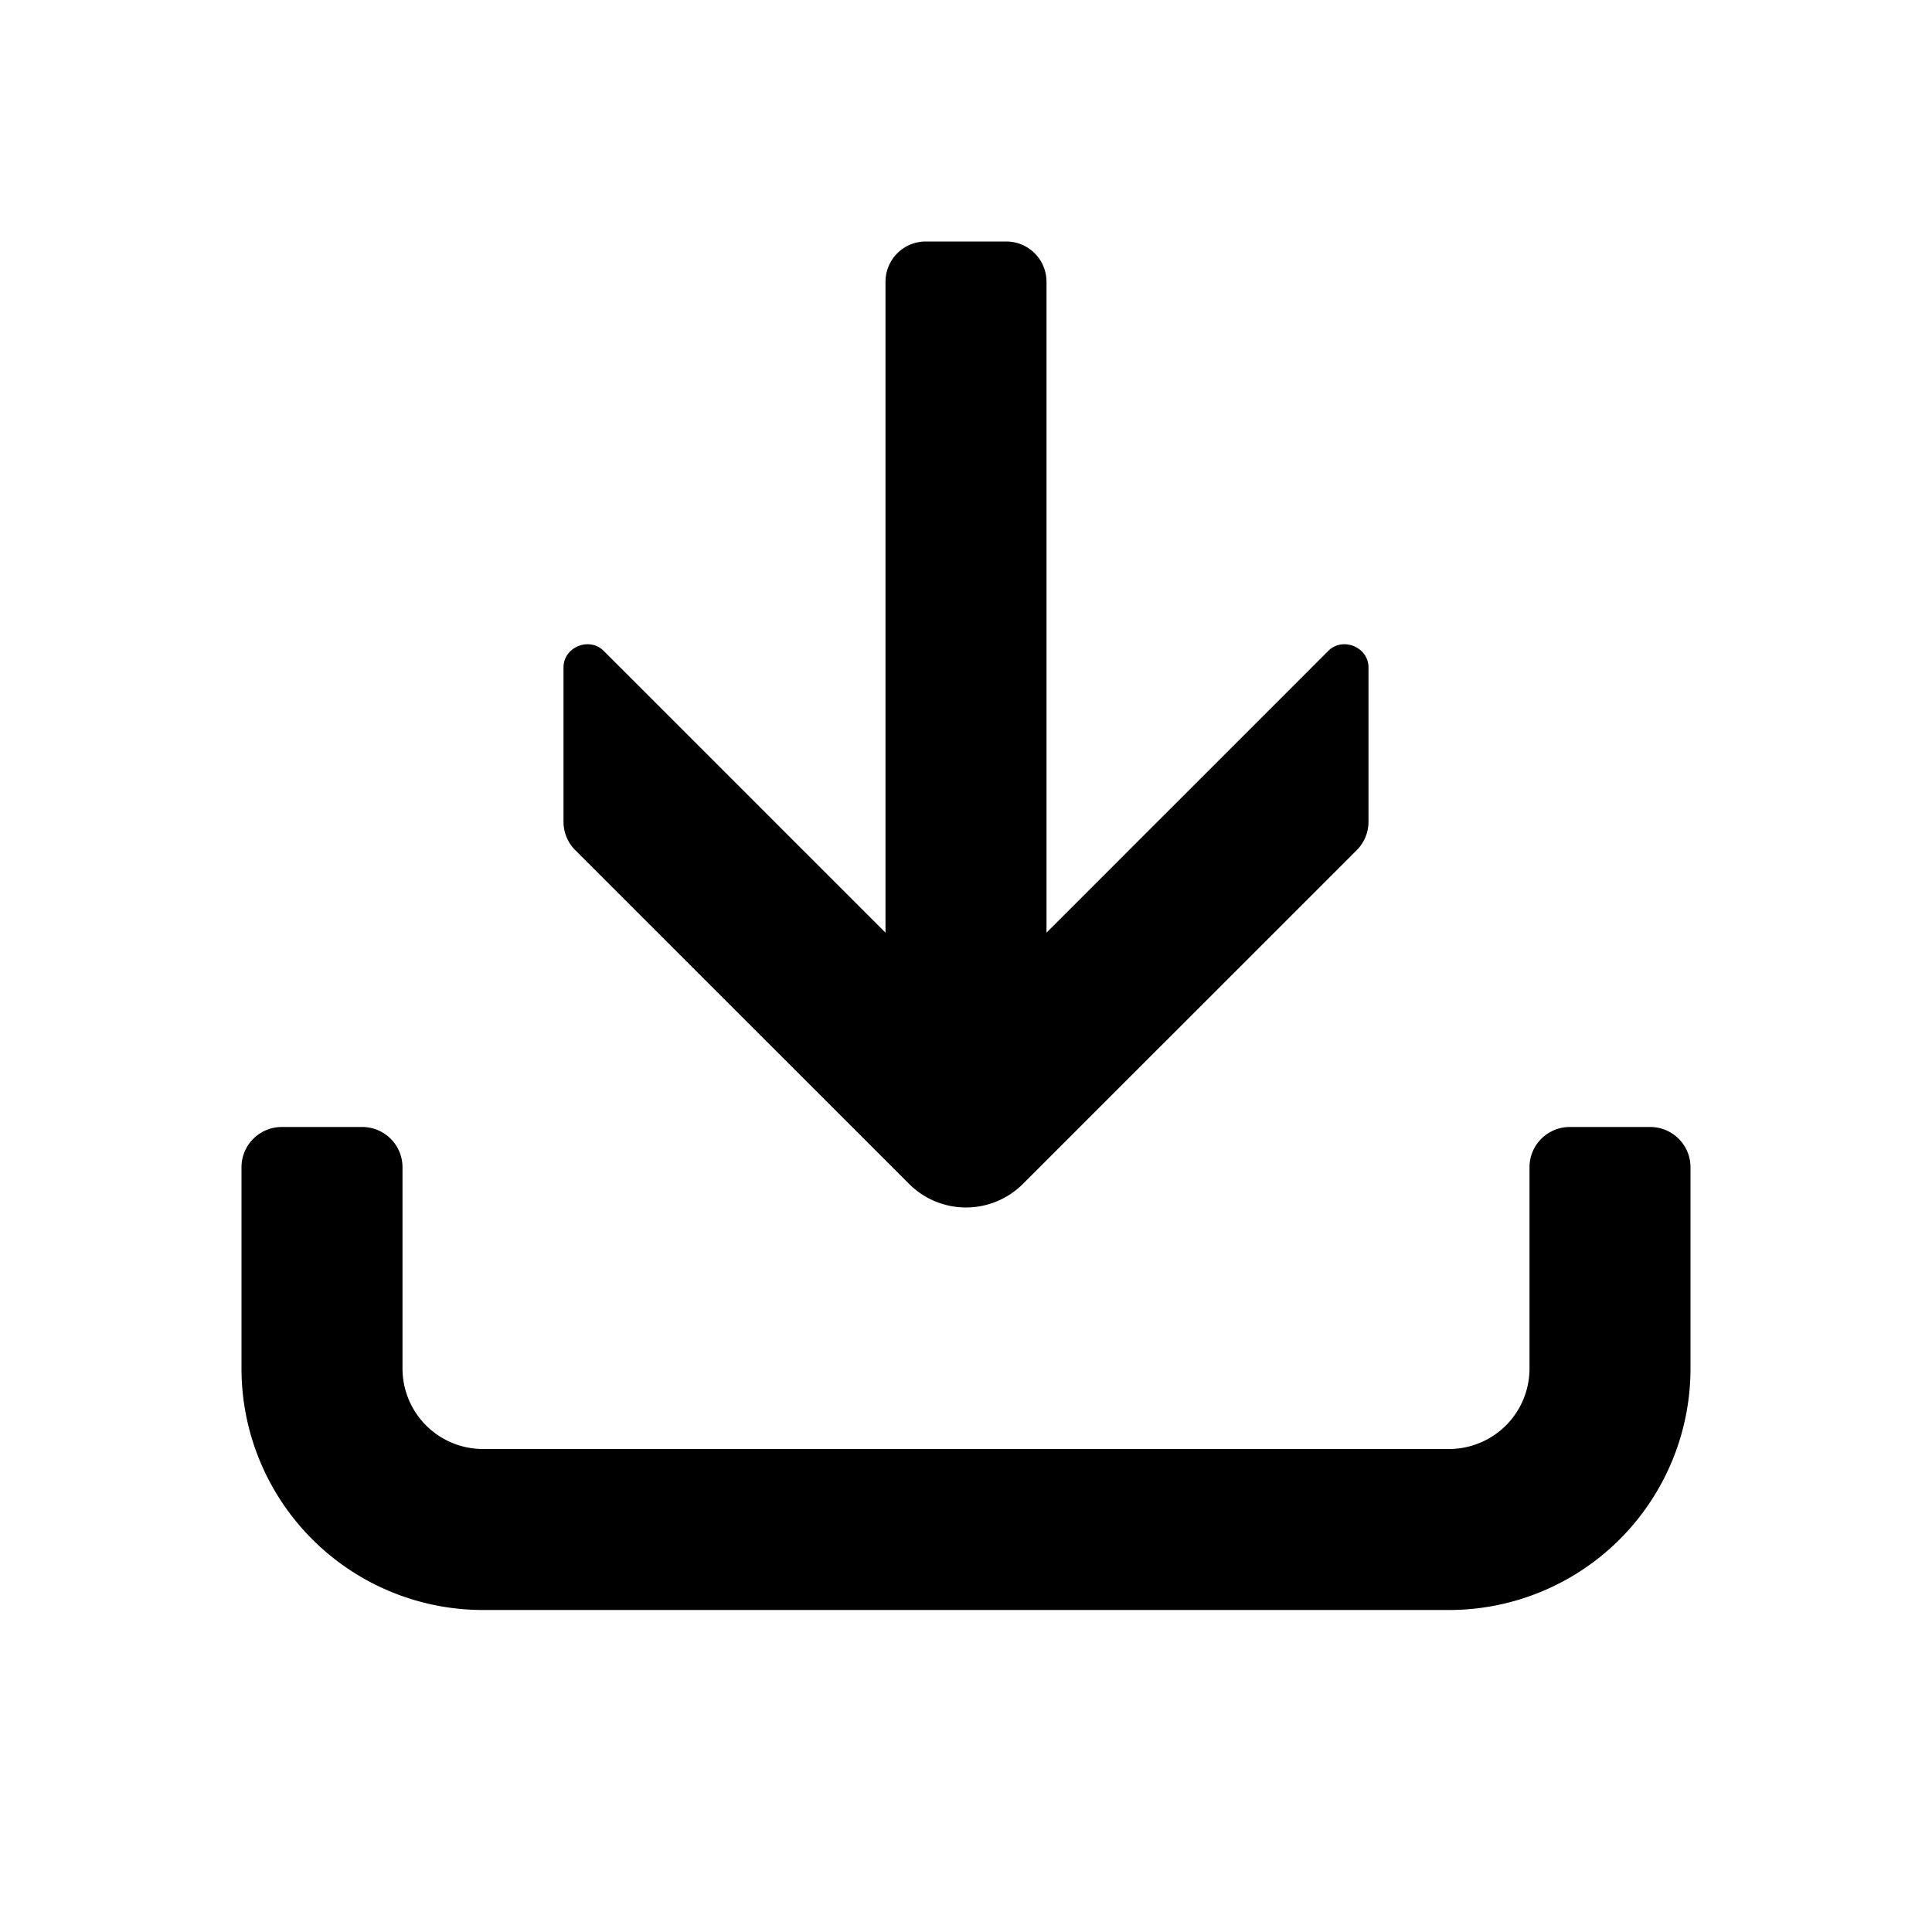
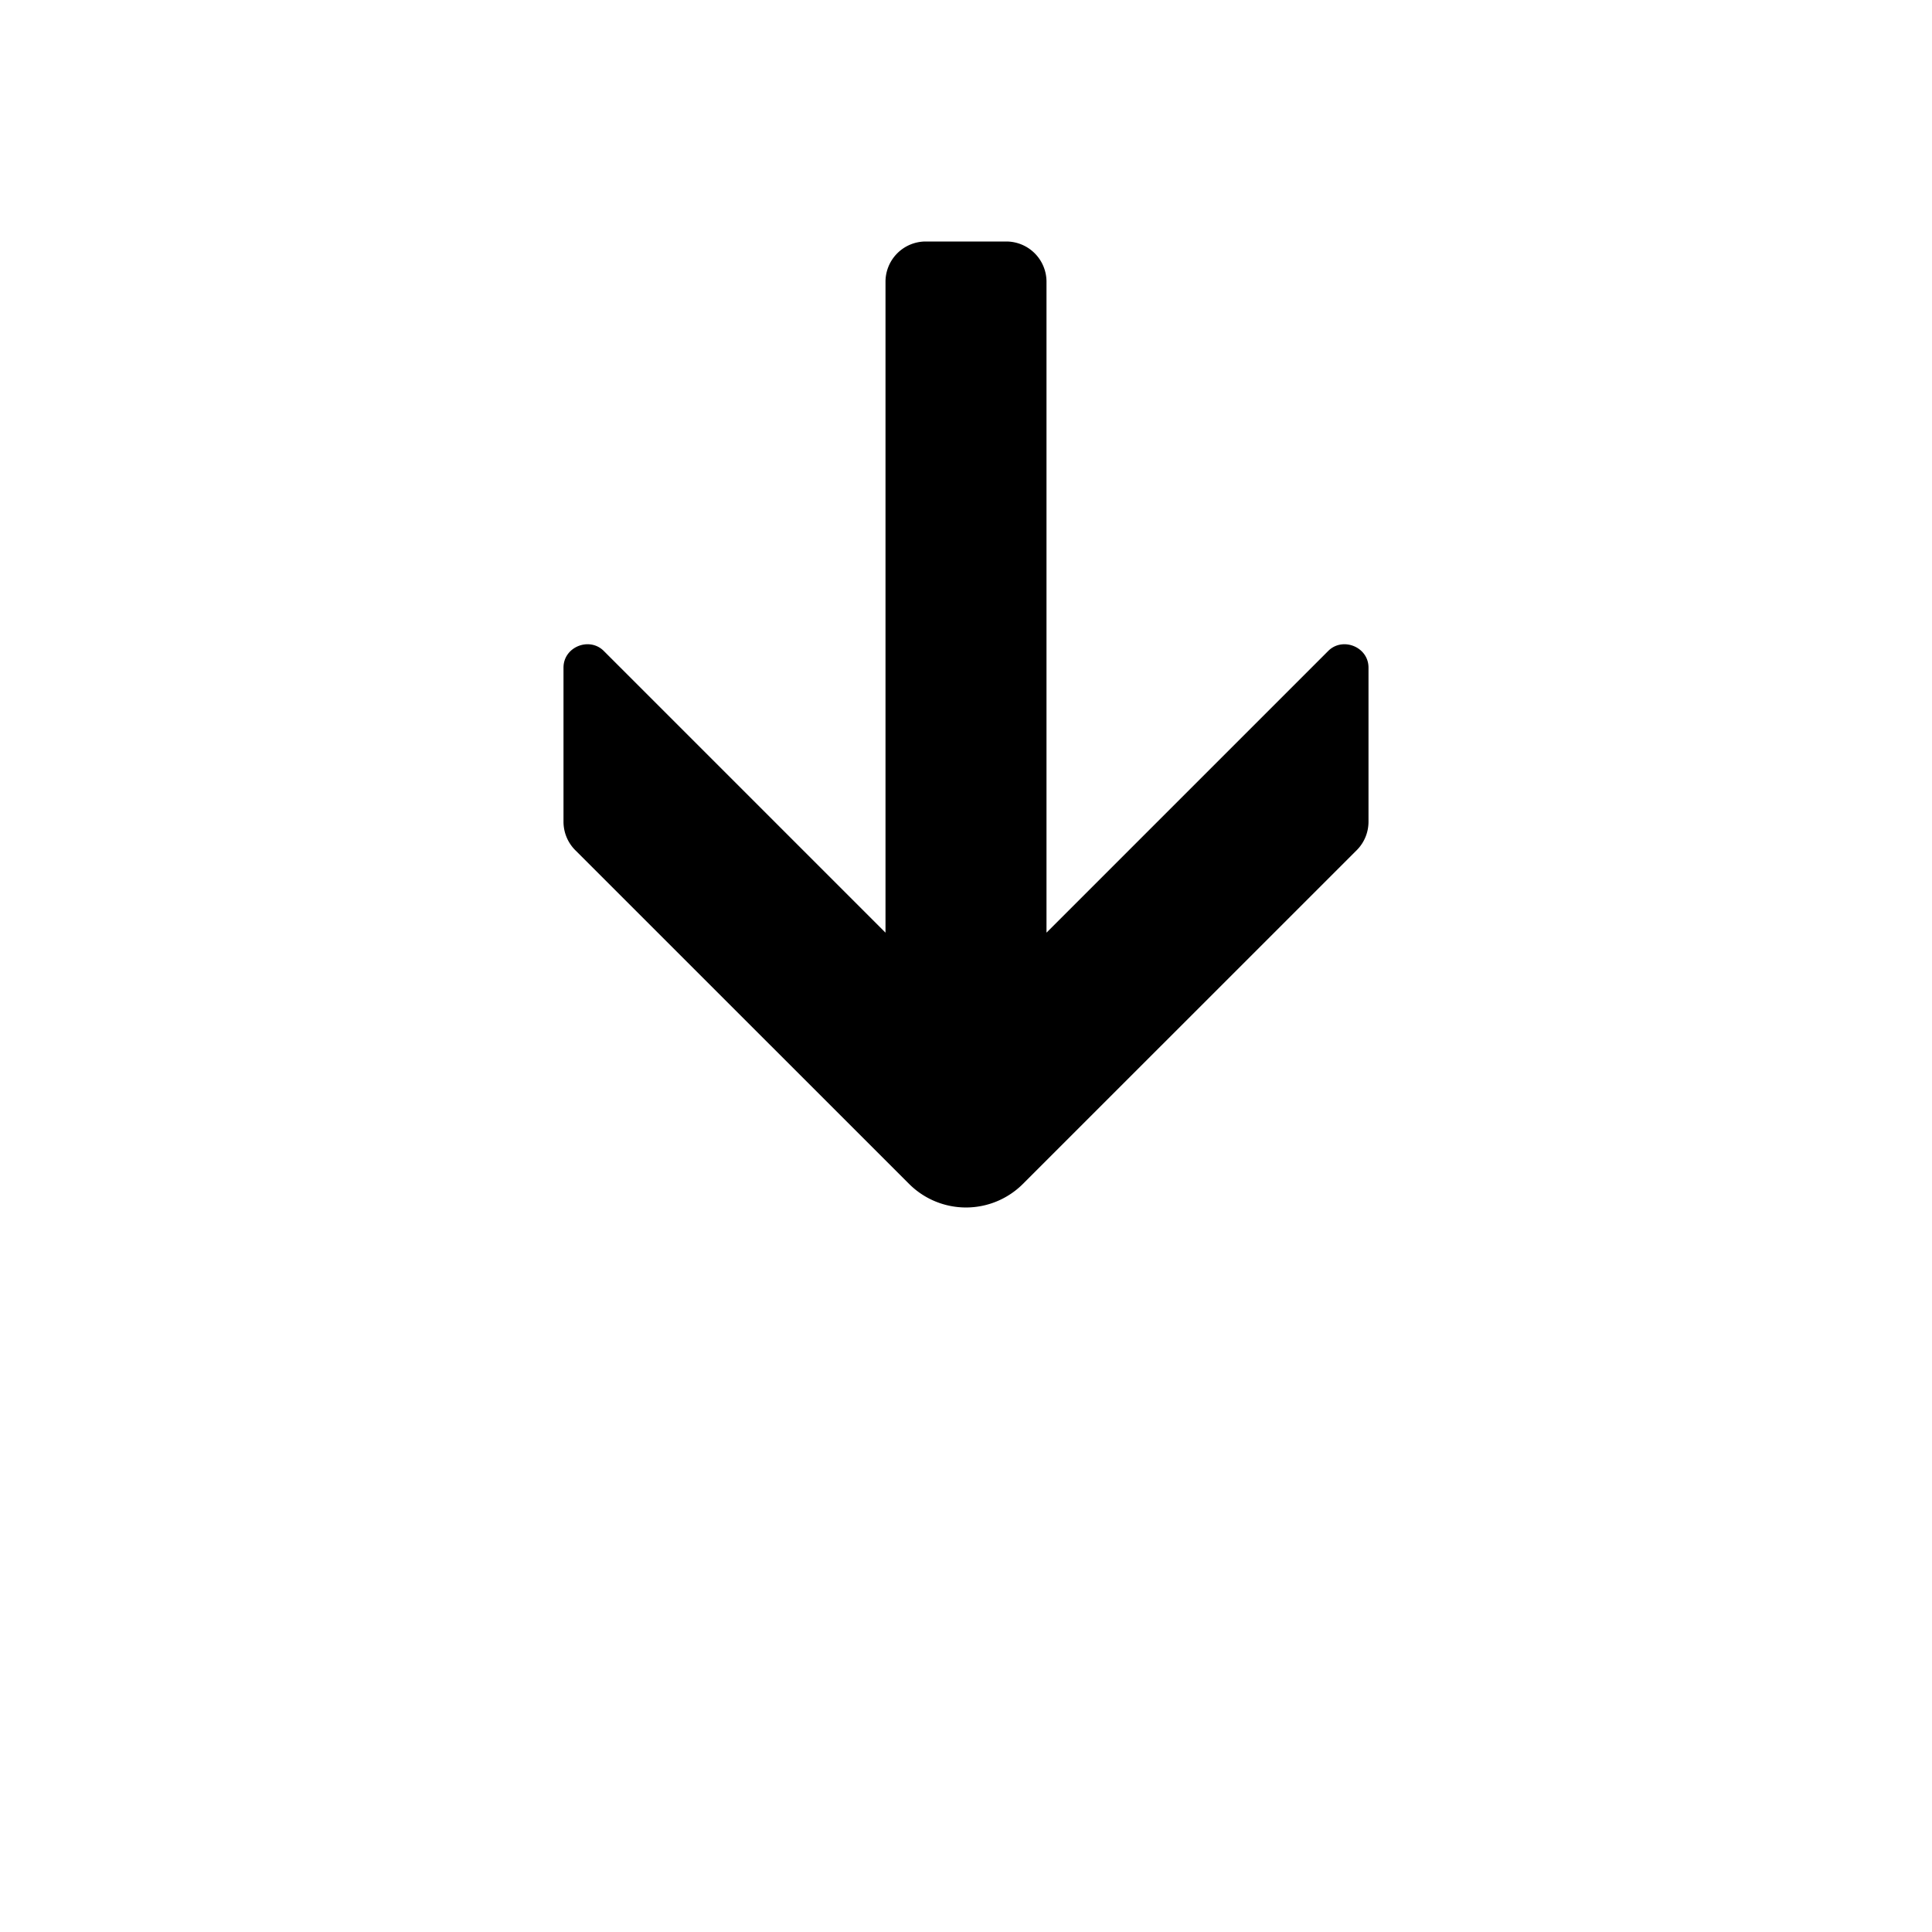
<svg xmlns="http://www.w3.org/2000/svg" class="animated-icon" aria-hidden="true" viewBox="0 0 24 24">
  <svg viewBox="0 0 24 24">
    <path d="M11.5 3a.5.5 0 0 0-.5.5v8.086l-3.5-3.5c-.178-.178-.5-.051-.5.207v1.914a.5.5 0 0 0 .146.354l4.147 4.146a1 1 0 0 0 1.414 0l4.147-4.146a.5.5 0 0 0 .146-.354V8.293c0-.258-.322-.385-.5-.207l-3.5 3.5V3.5a.5.5 0 0 0-.5-.5h-1z" />
-     <path d="M3.5 14a.5.5 0 0 0-.5.5V17a3 3 0 0 0 3 3h12a3 3 0 0 0 3-3v-2.5a.5.5 0 0 0-.5-.5h-1a.5.5 0 0 0-.5.5V17a1 1 0 0 1-1 1H6a1 1 0 0 1-1-1v-2.5a.5.5 0 0 0-.5-.5h-1z" />
  </svg>
</svg>